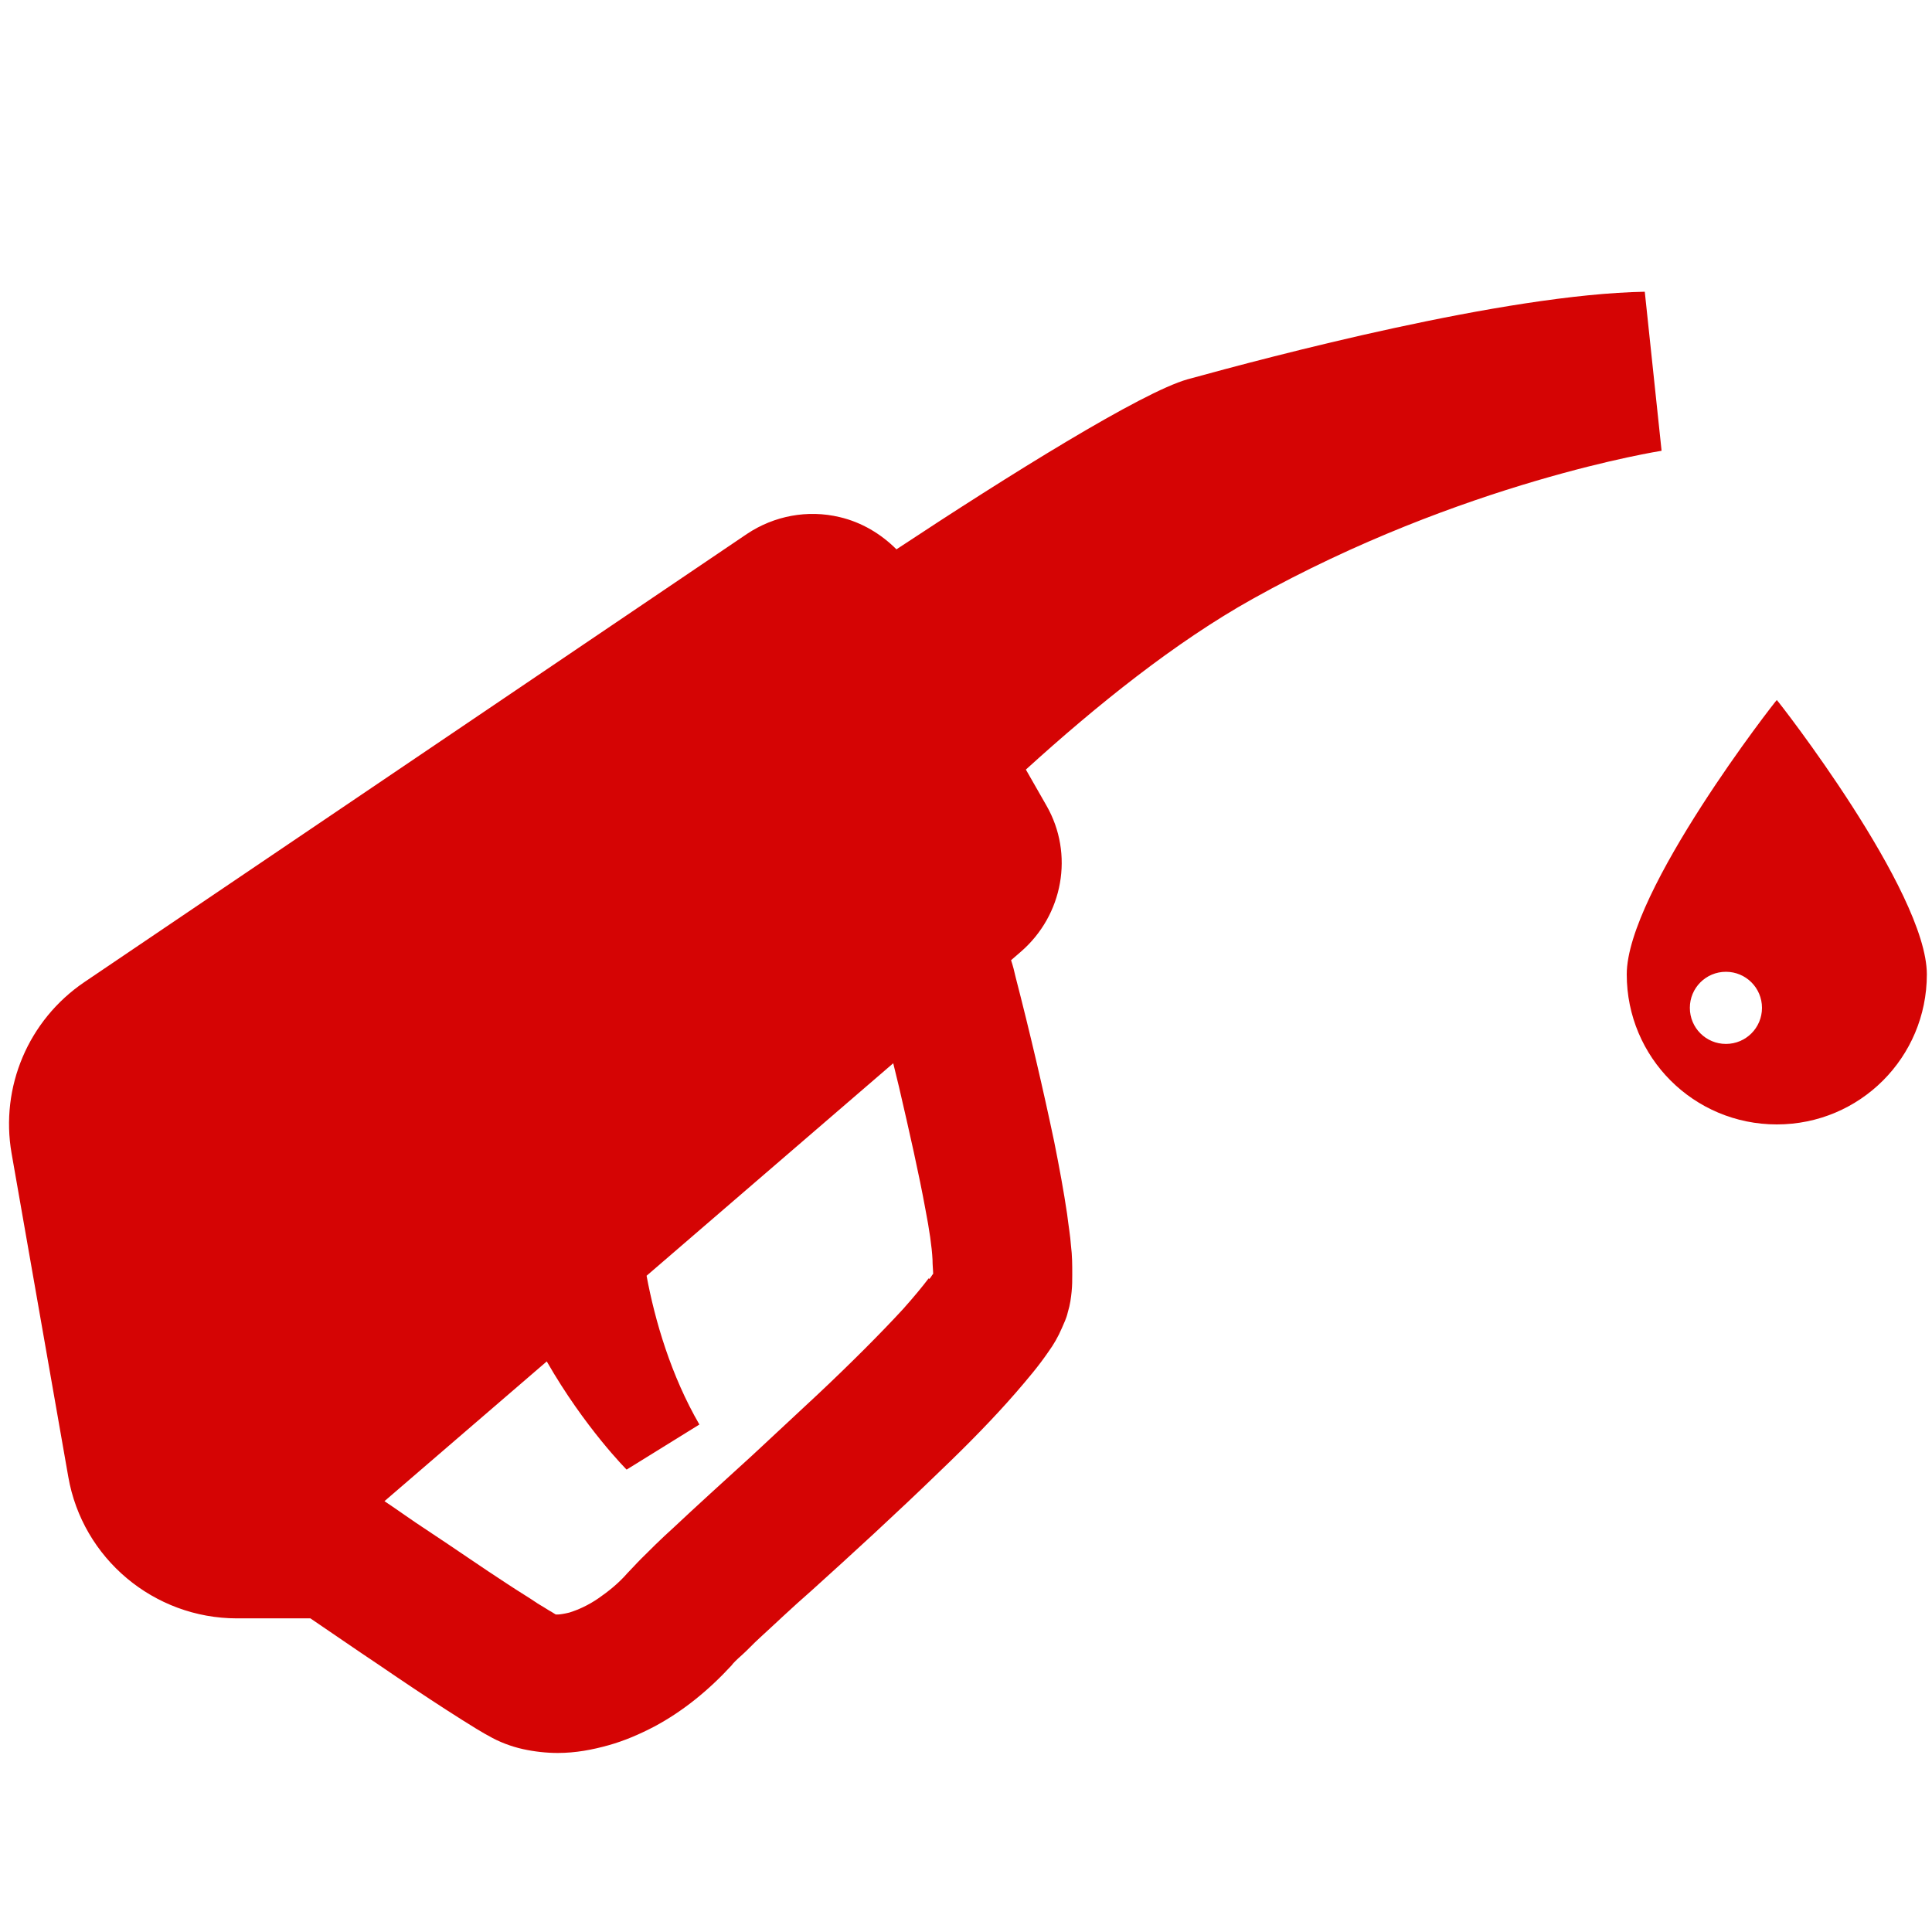
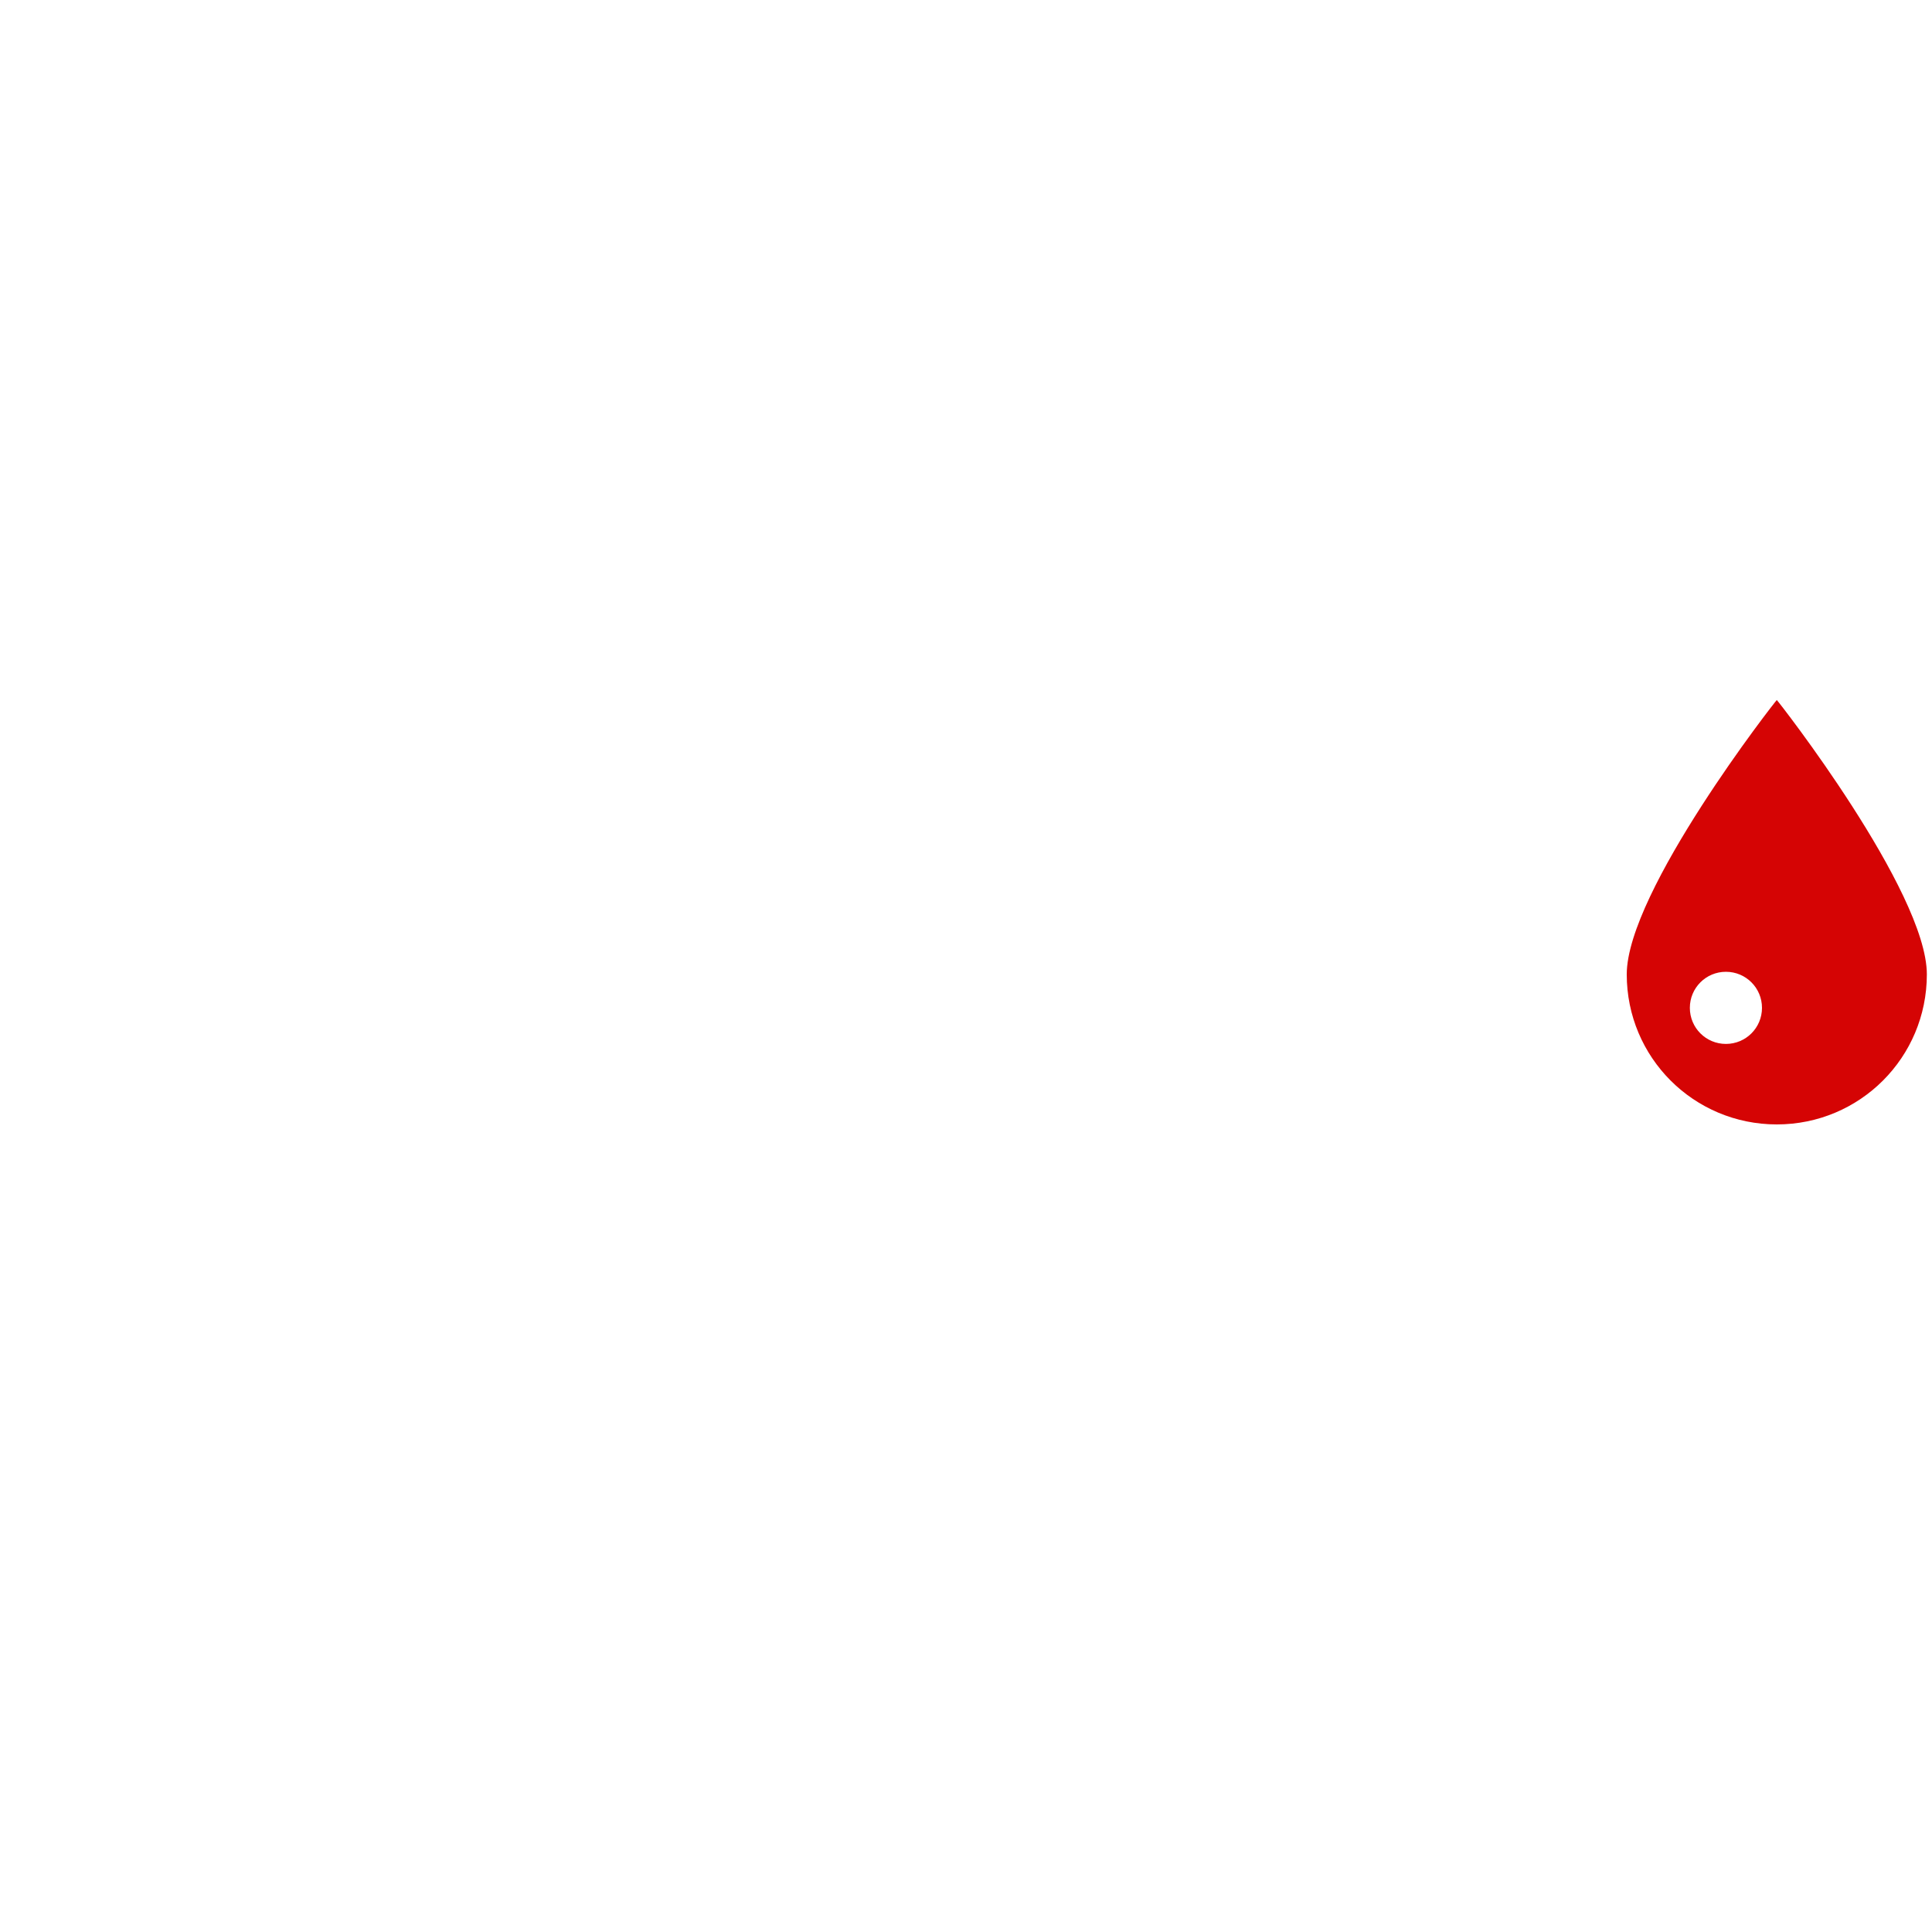
<svg xmlns="http://www.w3.org/2000/svg" version="1.1" viewBox="0 0 300 300">
  <defs>
    <style>
      .cls-1 {
        fill: #d50404;
      }
    </style>
  </defs>
  <g>
    <g id="_レイヤー_1" data-name="レイヤー_1">
      <g>
-         <path class="cls-1" d="M258,69.9l-2.6-24.6c-21.8.4-58.3,10.1-71,13.6-7.1,2-27.8,14.9-45.2,26.4-2.4-2.4-5.4-4.2-8.8-5-5-1.2-10.2-.2-14.4,2.6L13.1,152.5C4.4,158.4,0,168.8,1.8,179.1l8.8,50.2c2.2,12.7,13.3,22,26.2,22h11.4c3.4,2.3,7,4.8,10.6,7.2,3.8,2.6,7.4,5,10.5,7,1.7,1.1,3.3,2.1,4.6,2.9.7.4,1.3.8,1.9,1.1h0c1.7,1,3.6,1.7,5.4,2.1,1.8.4,3.7.6,5.4.6,2.8,0,5.4-.5,7.9-1.2,2.5-.7,4.8-1.7,7.1-2.9,4.5-2.4,8.5-5.7,12-9.5.2-.3.8-.9,1.6-1.6.8-.7,1.7-1.7,2.8-2.7,2.2-2,4.9-4.6,8-7.3,6.1-5.5,13.3-12.1,19.9-18.5,4.4-4.2,8.5-8.4,11.8-12.2,1.9-2.2,3.6-4.2,5.1-6.4.8-1.1,1.5-2.3,2.1-3.7.3-.7.7-1.5.9-2.4.4-1.3.5-2.3.6-3.2.1-1,.1-1.8.1-2.7,0-1.5,0-2.9-.2-4.5-.1-1.5-.4-3.2-.6-4.9-.5-3.4-1.2-7.2-2-11.2-1.7-8.1-3.8-17.1-6-25.6-.2-.9-.4-1.7-.7-2.6l1.5-1.3c6.6-5.7,8.3-15.2,4-22.7l-3.2-5.6c11-10,23.2-19.8,35.2-26.5,32.6-18.2,63.5-23,63.5-23ZM144.2,198.5c-.9,1.2-2.3,2.9-4,4.8-3.5,3.8-8.2,8.5-13.2,13.2-3.4,3.2-6.9,6.4-10.2,9.5-4.5,4.1-8.8,8-12.2,11.2-2,1.8-3.7,3.5-5.1,4.9-.8.8-1.4,1.5-2.1,2.2-1.3,1.5-2.9,2.8-4.5,3.9-1.6,1.1-3.2,1.8-4.5,2.2-.8.2-1.5.3-1.8.3s-.2,0-.3,0h0c-.2-.1-.6-.4-1-.6-.5-.3-1.1-.7-1.8-1.1-1.3-.9-3-1.9-4.8-3.1-3.7-2.4-8-5.4-12.4-8.3-2.3-1.5-4.5-3.1-6.6-4.5l25.2-21.7c5.9,10.3,12.4,16.8,12.4,16.8l11.3-7c-4.4-7.6-6.9-16.1-8.2-23.1l38.3-33c.3,1.2.6,2.5.9,3.7,1.6,6.9,3.1,13.5,4.1,19,.6,3.1,1,5.8,1.1,7.8,0,.9.1,1.7.1,2.2-.2.2-.3.5-.6.8Z" />
        <path class="cls-1" d="M275.9,108.7c-.1,0-23.3,29.7-23.3,42.6s10.4,23.3,23.3,23.3,23.3-10.4,23.3-23.3-23.2-42.6-23.3-42.6ZM268,162.1c-3.1,0-5.6-2.5-5.6-5.6s2.5-5.6,5.6-5.6,5.6,2.5,5.6,5.6-2.5,5.6-5.6,5.6Z" />
      </g>
    </g>
  </g>
</svg>